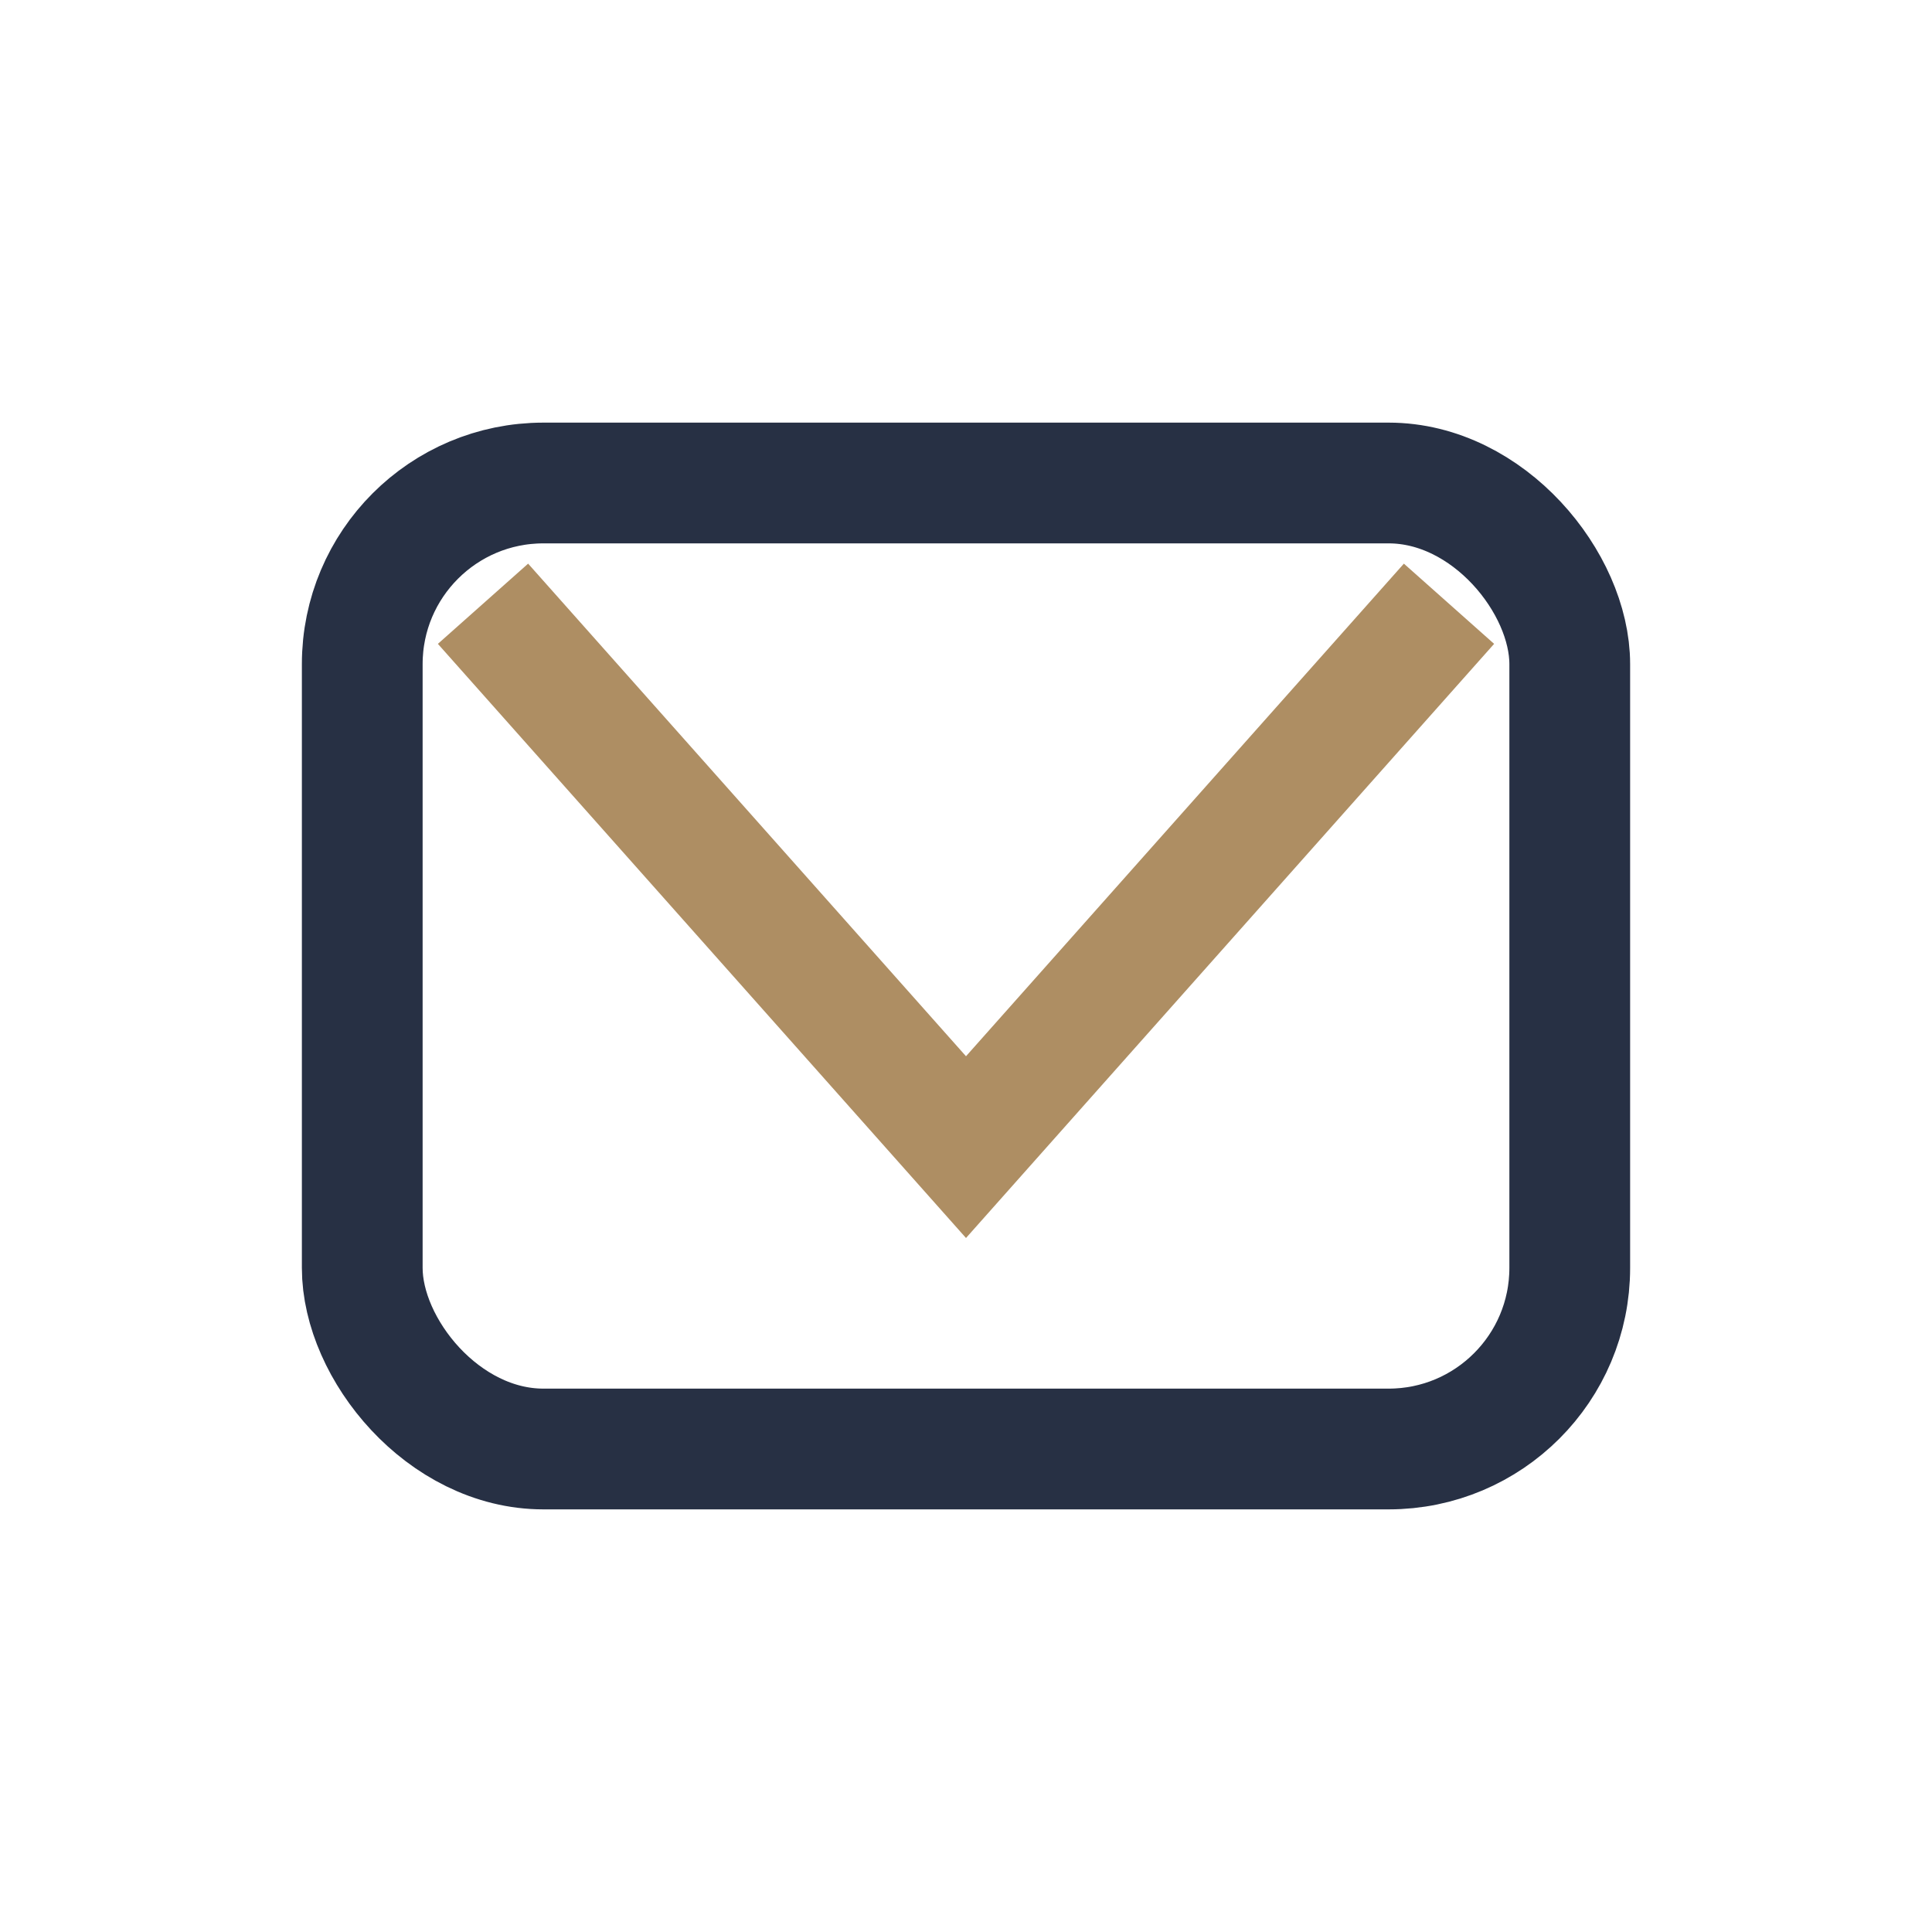
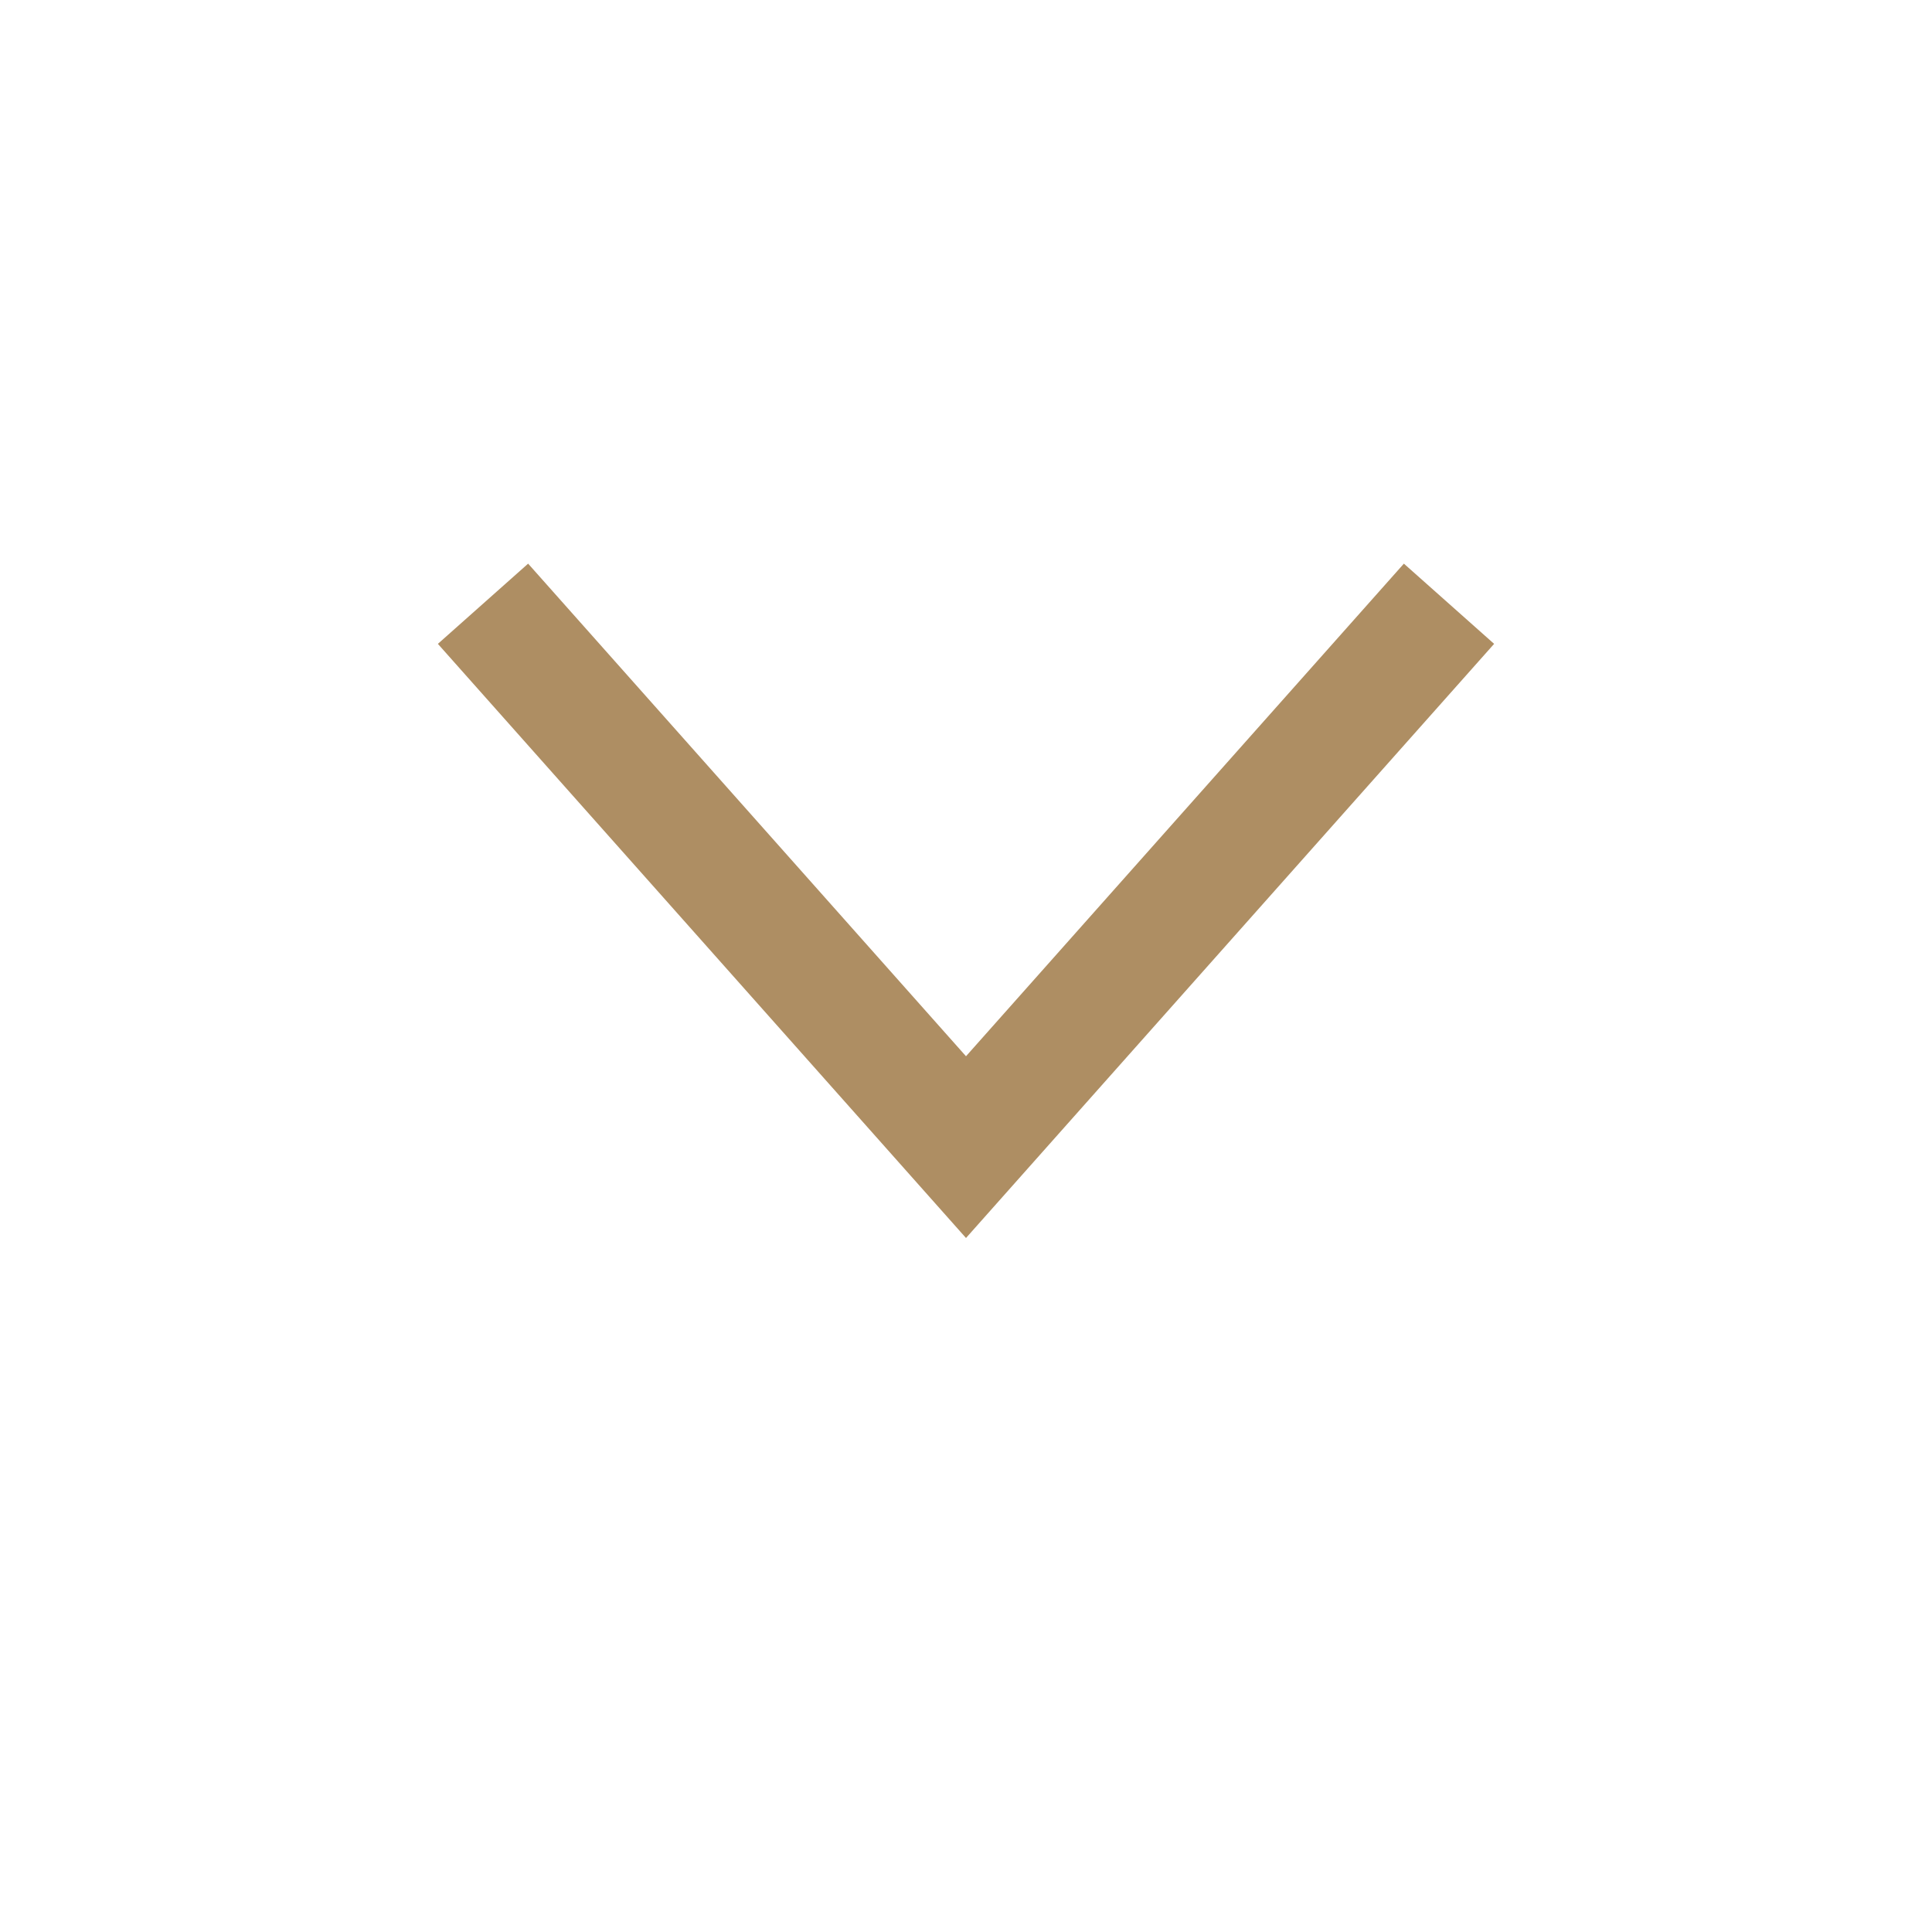
<svg xmlns="http://www.w3.org/2000/svg" width="32" height="32" viewBox="0 0 32 32">
-   <rect x="6" y="8" width="20" height="16" rx="3" fill="none" stroke="#273044" stroke-width="2" />
  <polyline points="8,10 16,19 24,10" fill="none" stroke="#AE8E63" stroke-width="2" />
</svg>